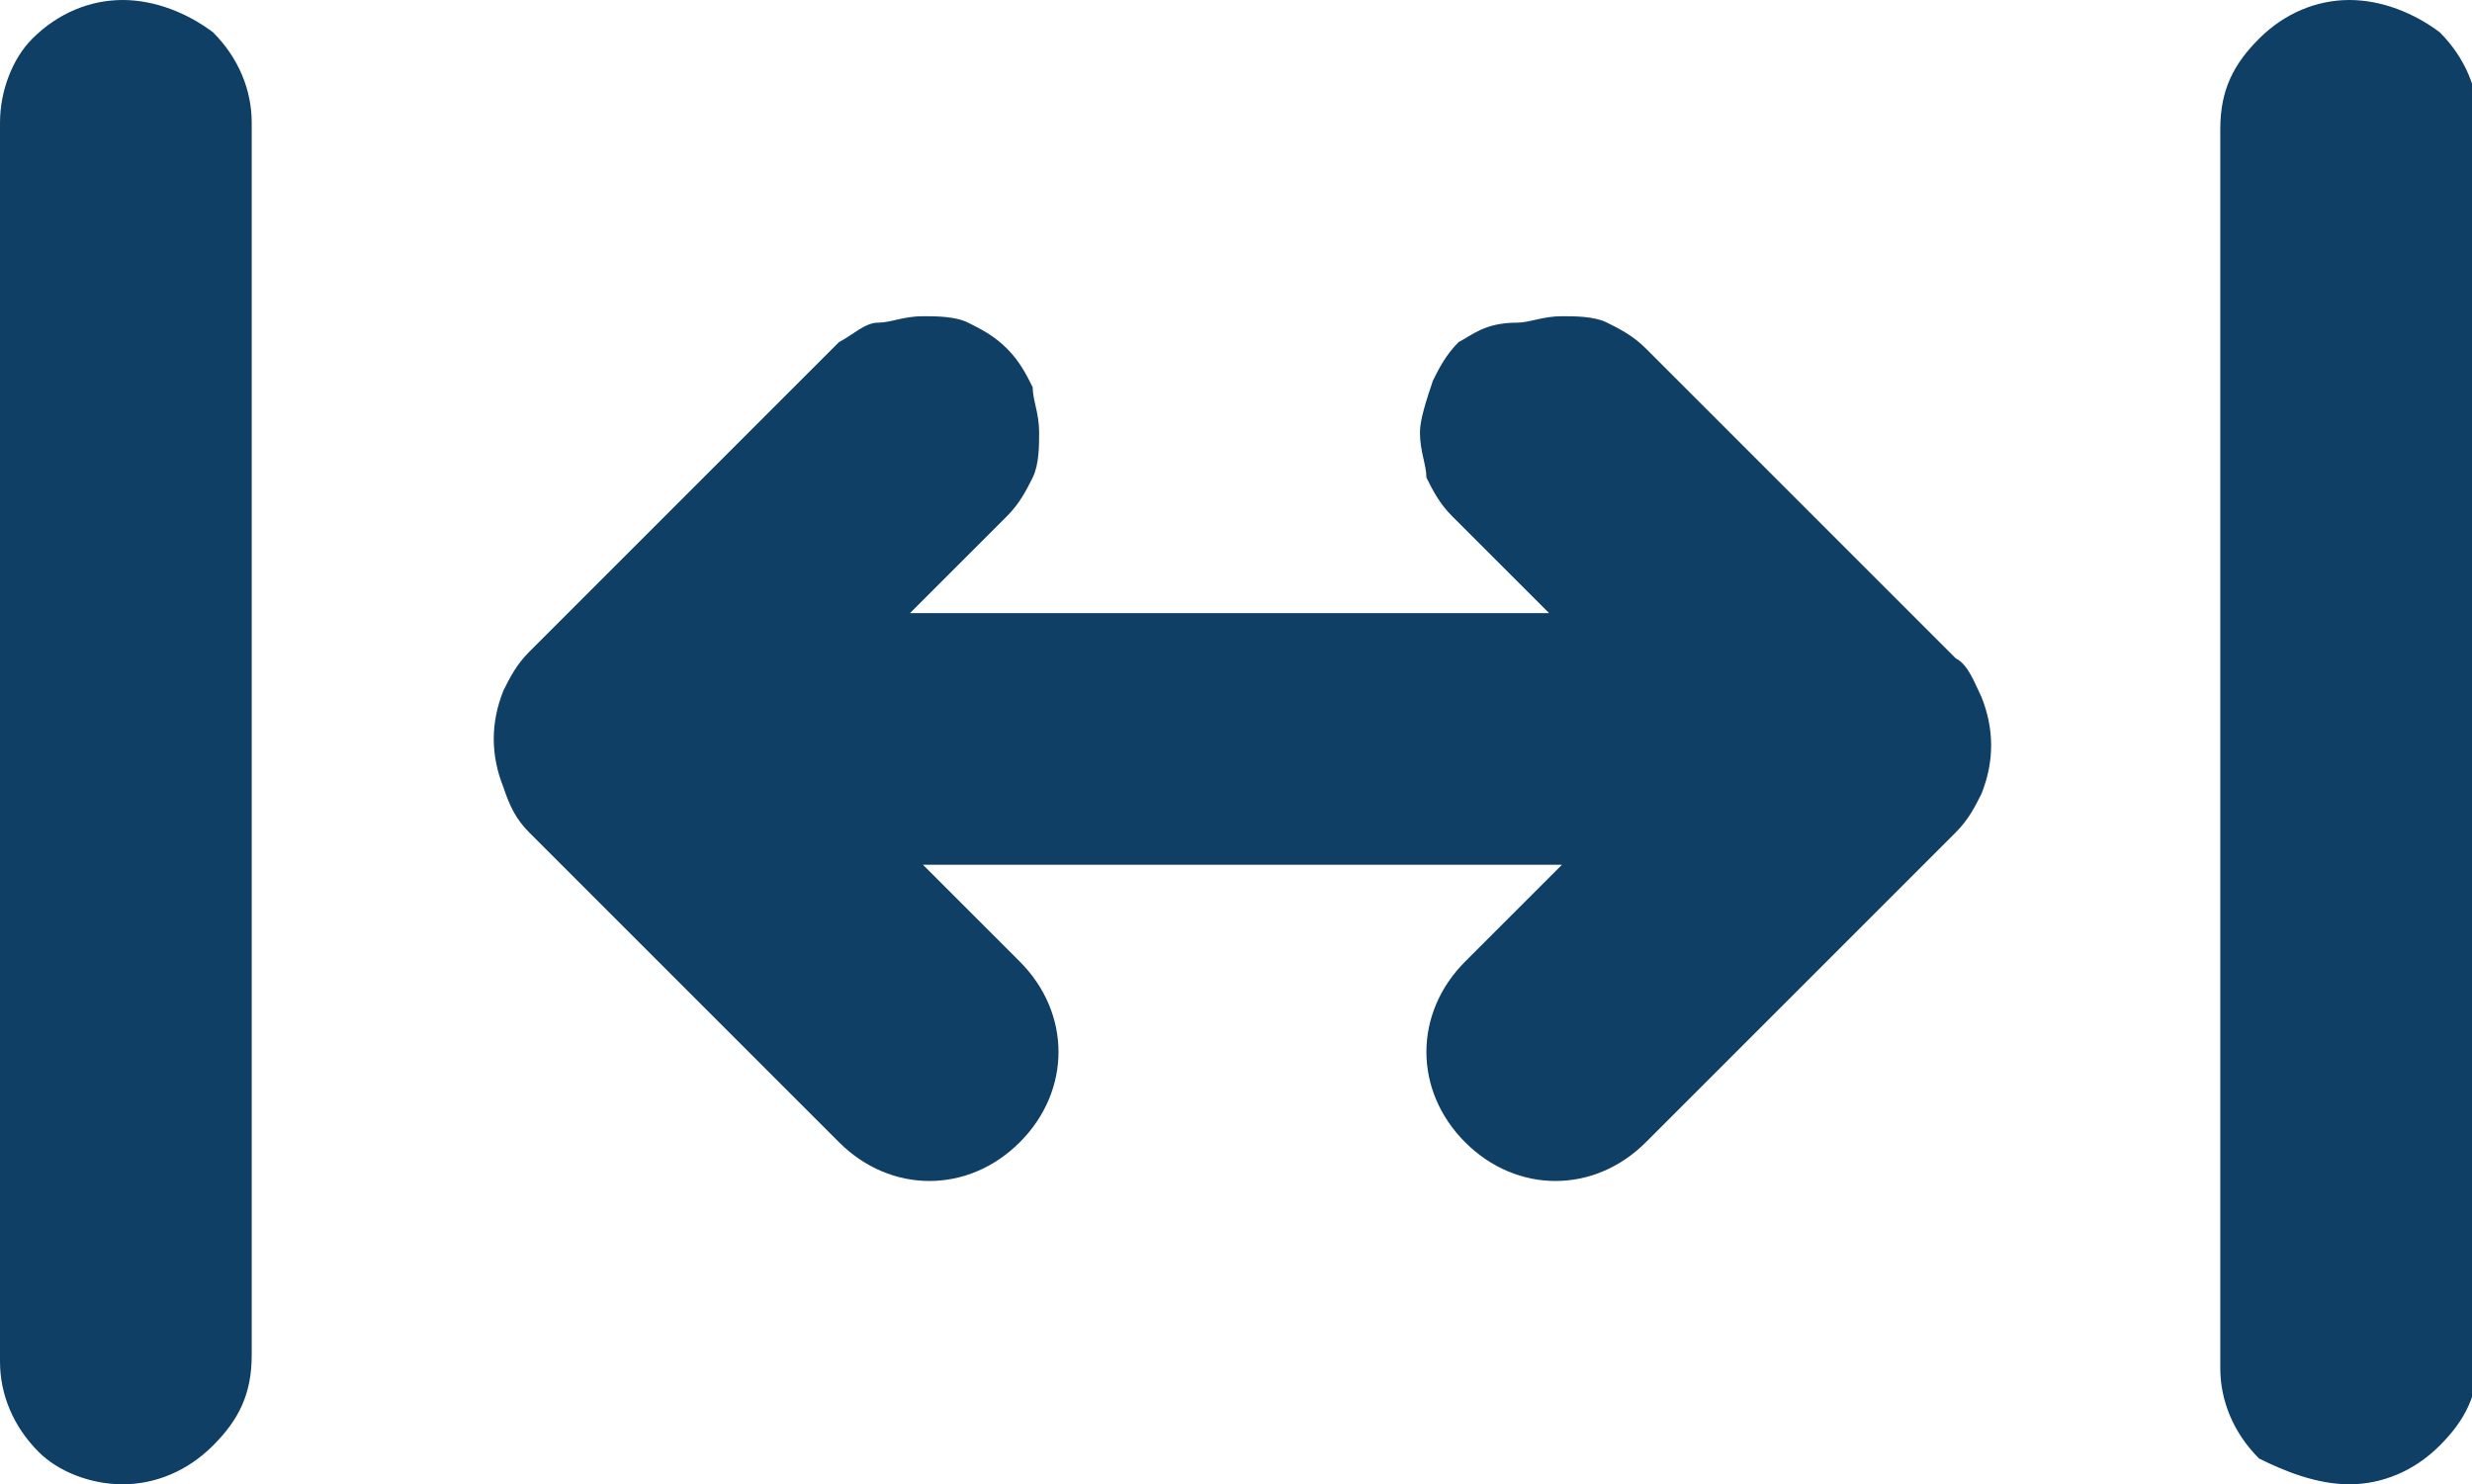
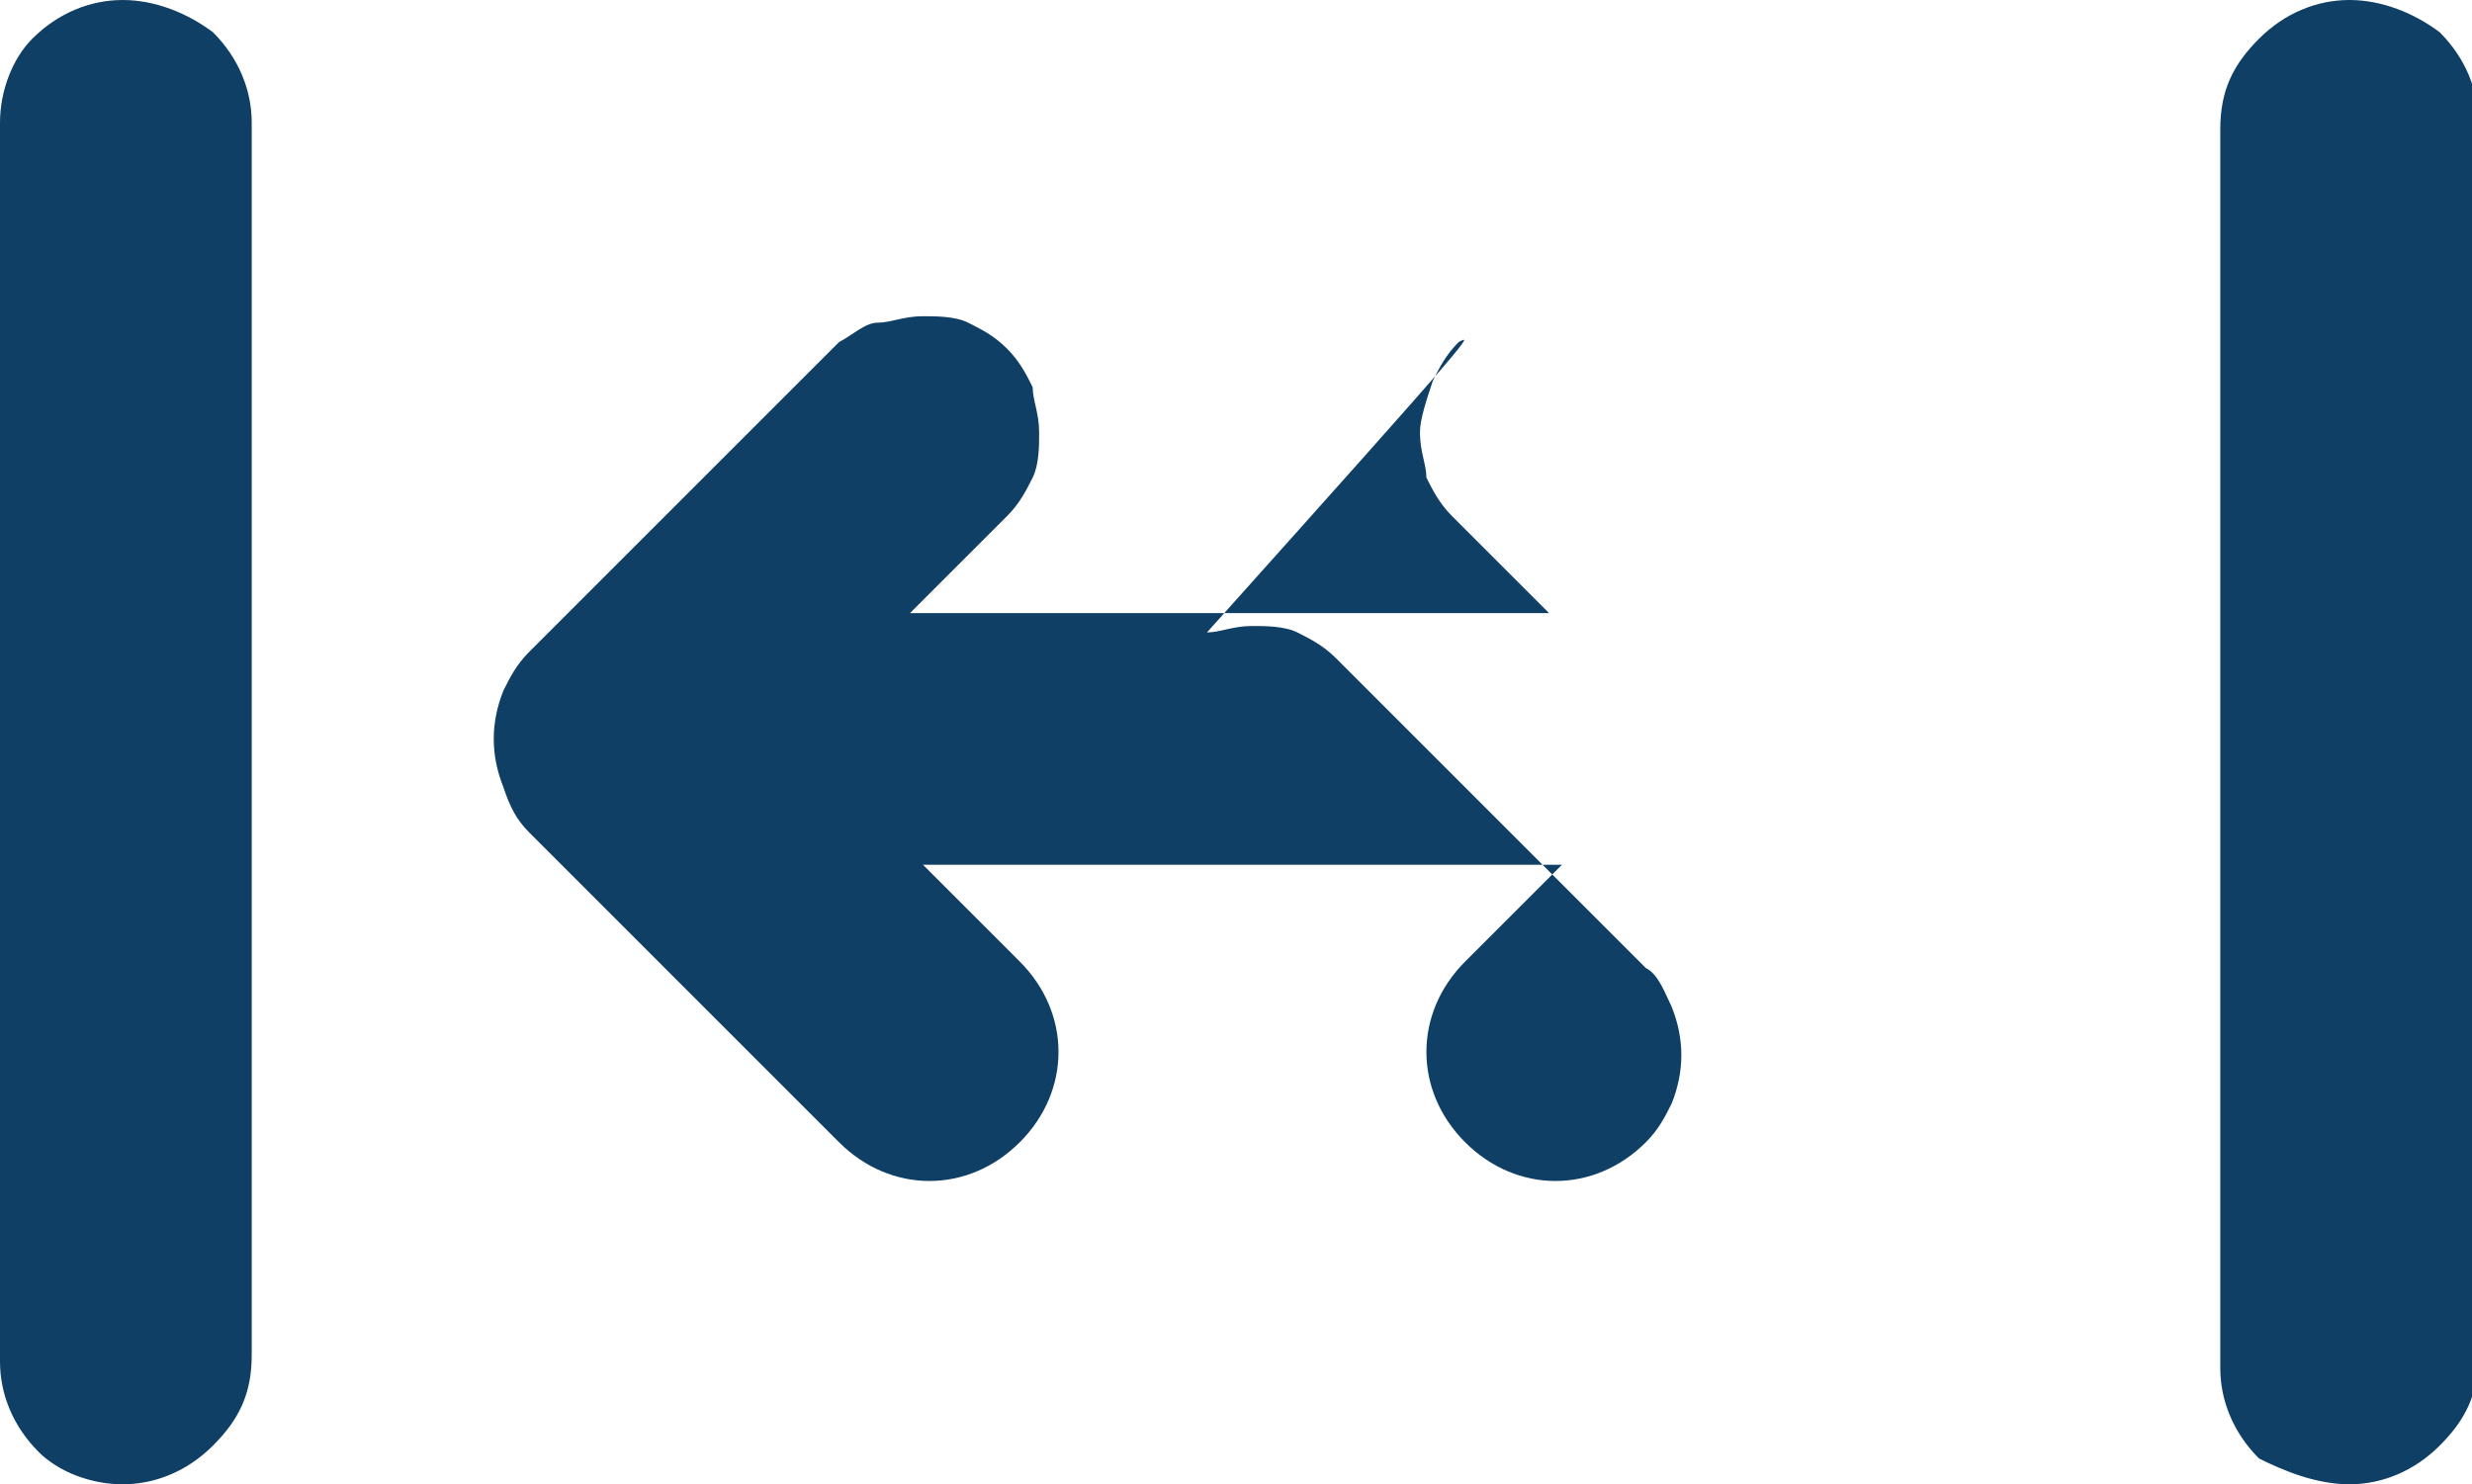
<svg xmlns="http://www.w3.org/2000/svg" version="1.1" id="Layer_1" x="0px" y="0px" viewBox="0 0 38.3 23" style="enable-background:new 0 0 38.3 23;" xml:space="preserve">
  <style type="text/css">
	.st0{fill:#103F66;}
</style>
-   <path class="st0" d="M8.2,12.9l4.8,4.8c0.4,0.4,0.9,0.6,1.4,0.6c0.5,0,1-0.2,1.4-0.6c0.4-0.4,0.6-0.9,0.6-1.4s-0.2-1-0.6-1.4  l-1.5-1.5h9.9l-1.5,1.5c-0.4,0.4-0.6,0.9-0.6,1.4s0.2,1,0.6,1.4c0.4,0.4,0.9,0.6,1.4,0.6c0.5,0,1-0.2,1.4-0.6l4.8-4.8  c0.2-0.2,0.3-0.4,0.4-0.6c0.2-0.5,0.2-1,0-1.5c-0.1-0.2-0.2-0.5-0.4-0.6l-4.8-4.8c-0.2-0.2-0.4-0.3-0.6-0.4  c-0.2-0.1-0.5-0.1-0.7-0.1c-0.3,0-0.5,0.1-0.7,0.1C23,5,22.8,5.2,22.6,5.3c-0.2,0.2-0.3,0.4-0.4,0.6C22.1,6.2,22,6.5,22,6.7  c0,0.3,0.1,0.5,0.1,0.7c0.1,0.2,0.2,0.4,0.4,0.6l1.5,1.5h-9.9l1.5-1.5c0.2-0.2,0.3-0.4,0.4-0.6c0.1-0.2,0.1-0.5,0.1-0.7  c0-0.3-0.1-0.5-0.1-0.7c-0.1-0.2-0.2-0.4-0.4-0.6c-0.2-0.2-0.4-0.3-0.6-0.4s-0.5-0.1-0.7-0.1c-0.3,0-0.5,0.1-0.7,0.1  C13.4,5,13.2,5.2,13,5.3l-4.8,4.8c-0.2,0.2-0.3,0.4-0.4,0.6c-0.2,0.5-0.2,1,0,1.5C7.9,12.5,8,12.7,8.2,12.9z M36.4,23  c0.5,0,1-0.2,1.4-0.6c0.4-0.4,0.6-0.8,0.6-1.4V1.9c0-0.5-0.2-1-0.6-1.4C37.4,0.2,36.9,0,36.4,0c-0.5,0-1,0.2-1.4,0.6  c-0.4,0.4-0.6,0.8-0.6,1.4v19.2c0,0.5,0.2,1,0.6,1.4C35.4,22.8,35.9,23,36.4,23z M1.9,23c0.5,0,1-0.2,1.4-0.6  c0.4-0.4,0.6-0.8,0.6-1.4V1.9c0-0.5-0.2-1-0.6-1.4C2.9,0.2,2.4,0,1.9,0s-1,0.2-1.4,0.6C0.2,0.9,0,1.4,0,1.9l0,19.2  c0,0.5,0.2,1,0.6,1.4C0.9,22.8,1.4,23,1.9,23z" />
+   <path class="st0" d="M8.2,12.9l4.8,4.8c0.4,0.4,0.9,0.6,1.4,0.6c0.5,0,1-0.2,1.4-0.6c0.4-0.4,0.6-0.9,0.6-1.4s-0.2-1-0.6-1.4  l-1.5-1.5h9.9l-1.5,1.5c-0.4,0.4-0.6,0.9-0.6,1.4s0.2,1,0.6,1.4c0.4,0.4,0.9,0.6,1.4,0.6c0.5,0,1-0.2,1.4-0.6c0.2-0.2,0.3-0.4,0.4-0.6c0.2-0.5,0.2-1,0-1.5c-0.1-0.2-0.2-0.5-0.4-0.6l-4.8-4.8c-0.2-0.2-0.4-0.3-0.6-0.4  c-0.2-0.1-0.5-0.1-0.7-0.1c-0.3,0-0.5,0.1-0.7,0.1C23,5,22.8,5.2,22.6,5.3c-0.2,0.2-0.3,0.4-0.4,0.6C22.1,6.2,22,6.5,22,6.7  c0,0.3,0.1,0.5,0.1,0.7c0.1,0.2,0.2,0.4,0.4,0.6l1.5,1.5h-9.9l1.5-1.5c0.2-0.2,0.3-0.4,0.4-0.6c0.1-0.2,0.1-0.5,0.1-0.7  c0-0.3-0.1-0.5-0.1-0.7c-0.1-0.2-0.2-0.4-0.4-0.6c-0.2-0.2-0.4-0.3-0.6-0.4s-0.5-0.1-0.7-0.1c-0.3,0-0.5,0.1-0.7,0.1  C13.4,5,13.2,5.2,13,5.3l-4.8,4.8c-0.2,0.2-0.3,0.4-0.4,0.6c-0.2,0.5-0.2,1,0,1.5C7.9,12.5,8,12.7,8.2,12.9z M36.4,23  c0.5,0,1-0.2,1.4-0.6c0.4-0.4,0.6-0.8,0.6-1.4V1.9c0-0.5-0.2-1-0.6-1.4C37.4,0.2,36.9,0,36.4,0c-0.5,0-1,0.2-1.4,0.6  c-0.4,0.4-0.6,0.8-0.6,1.4v19.2c0,0.5,0.2,1,0.6,1.4C35.4,22.8,35.9,23,36.4,23z M1.9,23c0.5,0,1-0.2,1.4-0.6  c0.4-0.4,0.6-0.8,0.6-1.4V1.9c0-0.5-0.2-1-0.6-1.4C2.9,0.2,2.4,0,1.9,0s-1,0.2-1.4,0.6C0.2,0.9,0,1.4,0,1.9l0,19.2  c0,0.5,0.2,1,0.6,1.4C0.9,22.8,1.4,23,1.9,23z" />
</svg>